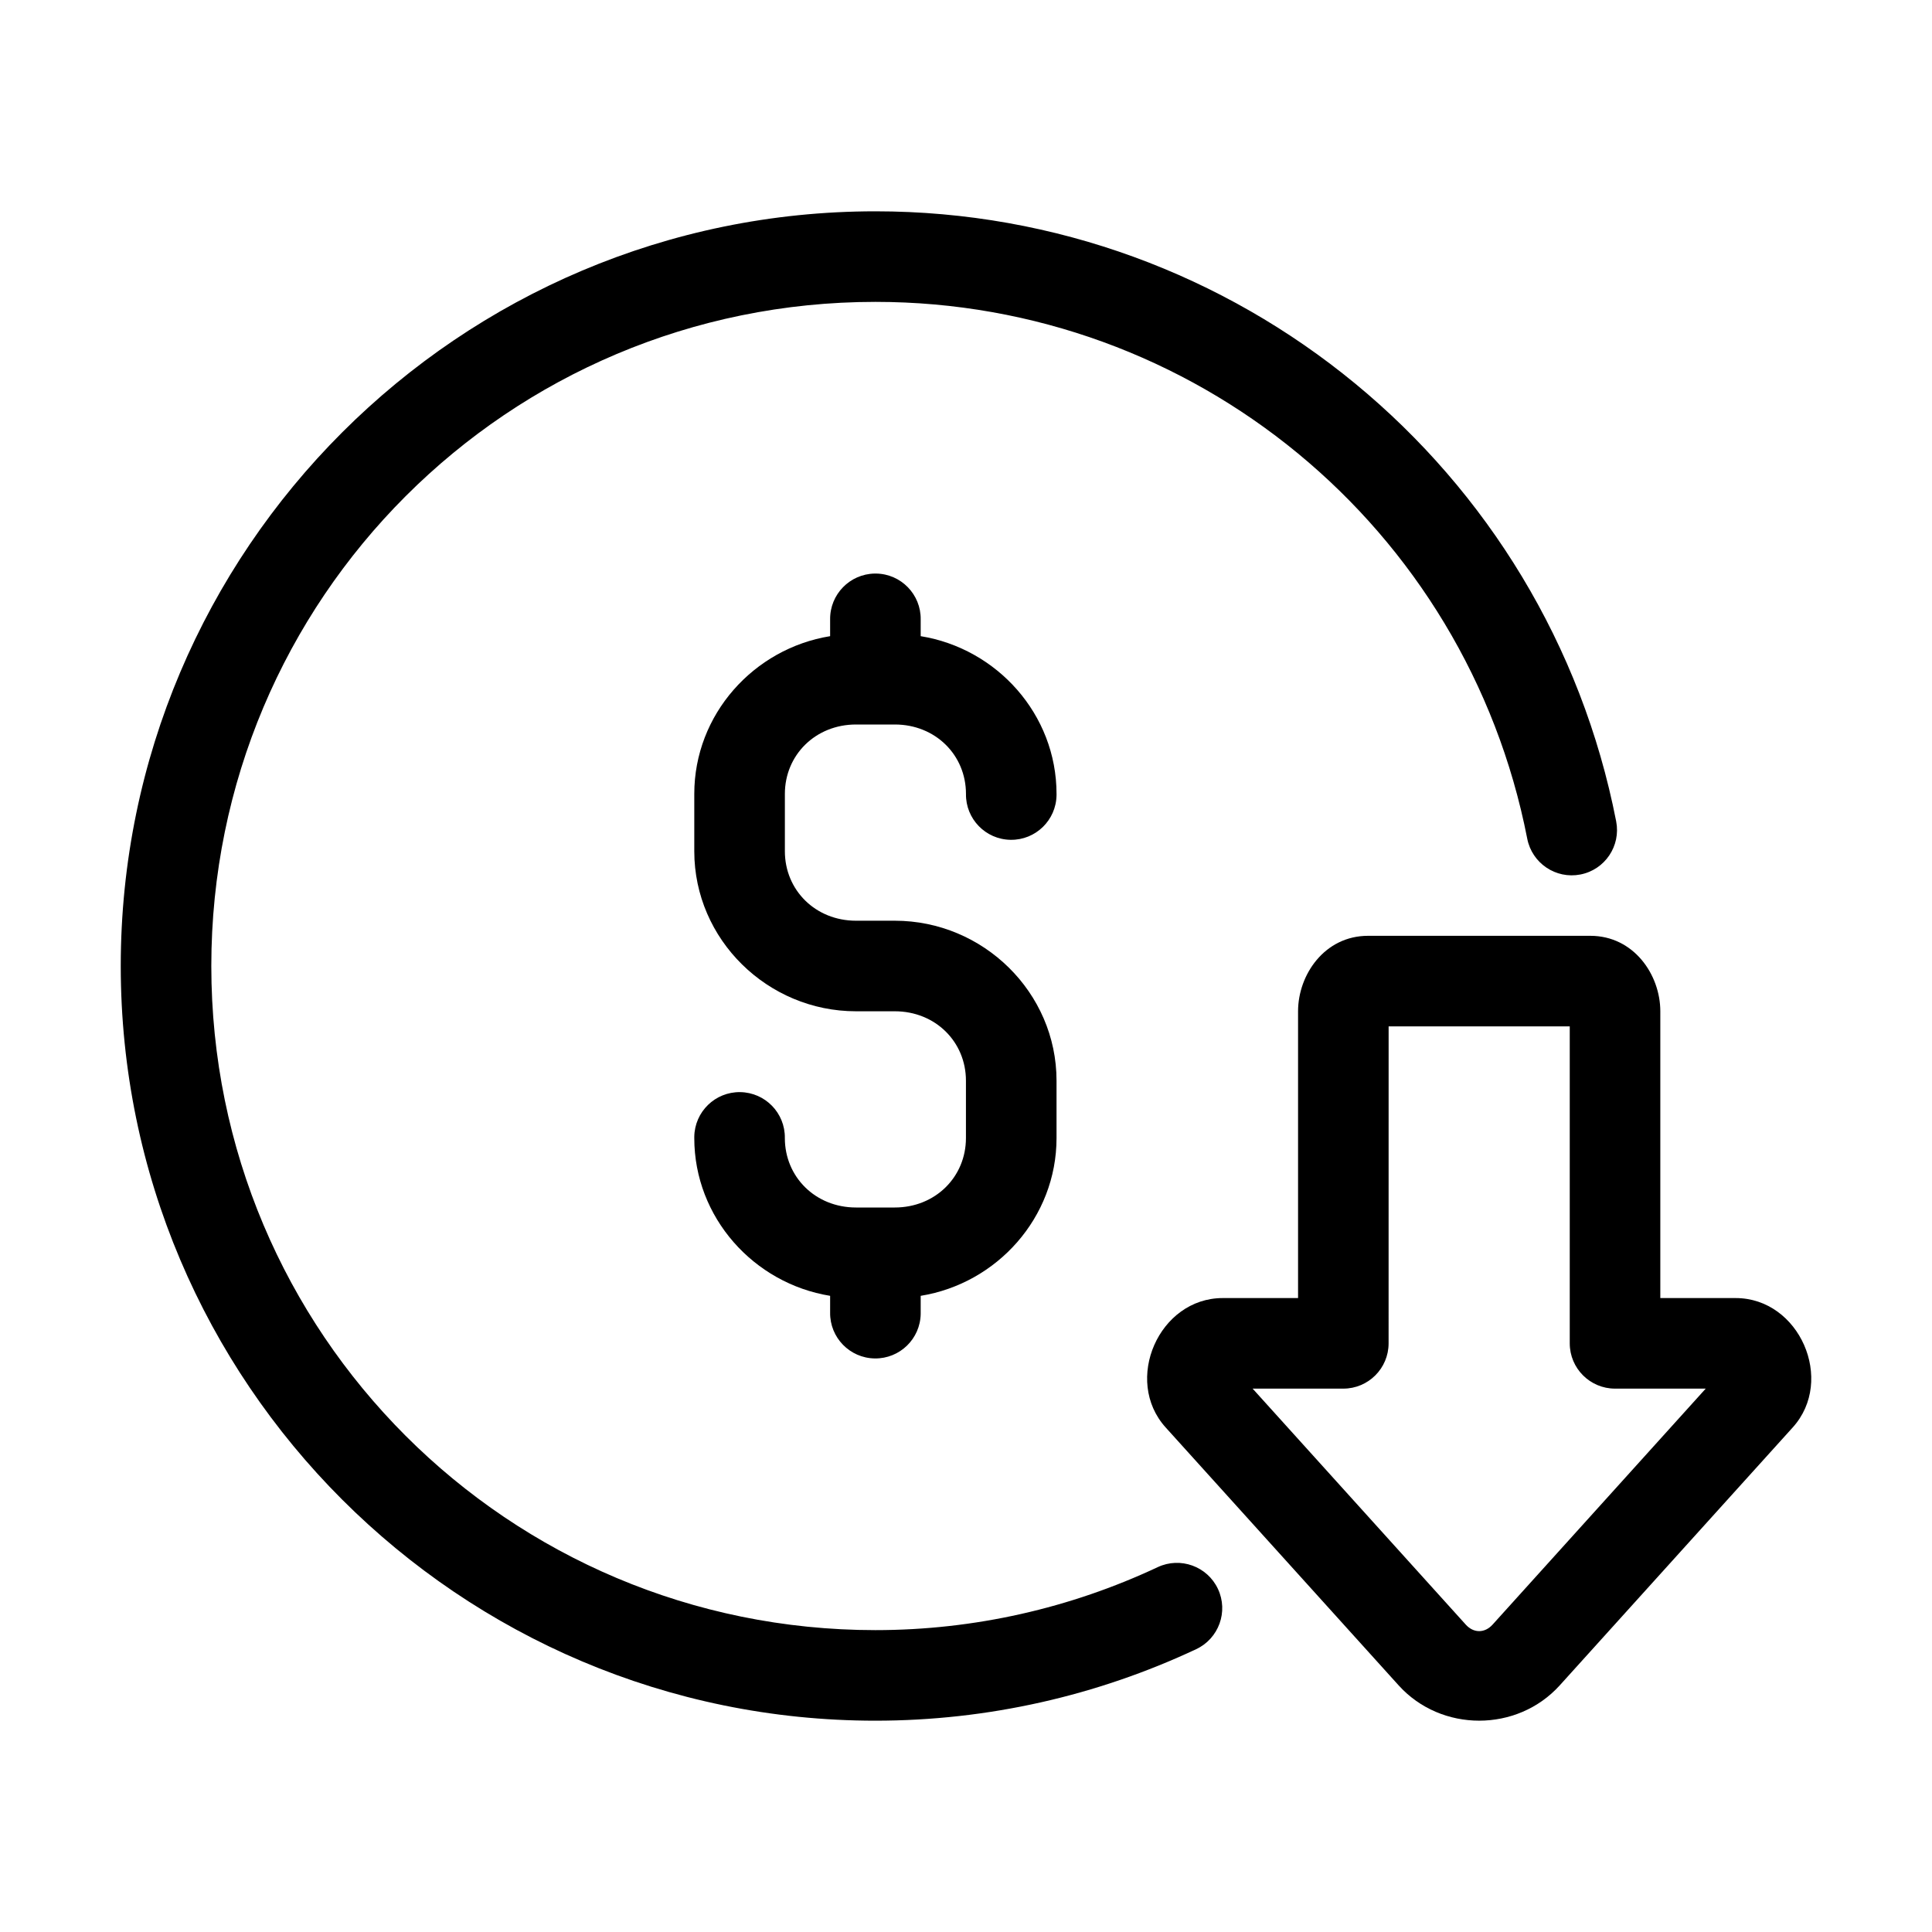
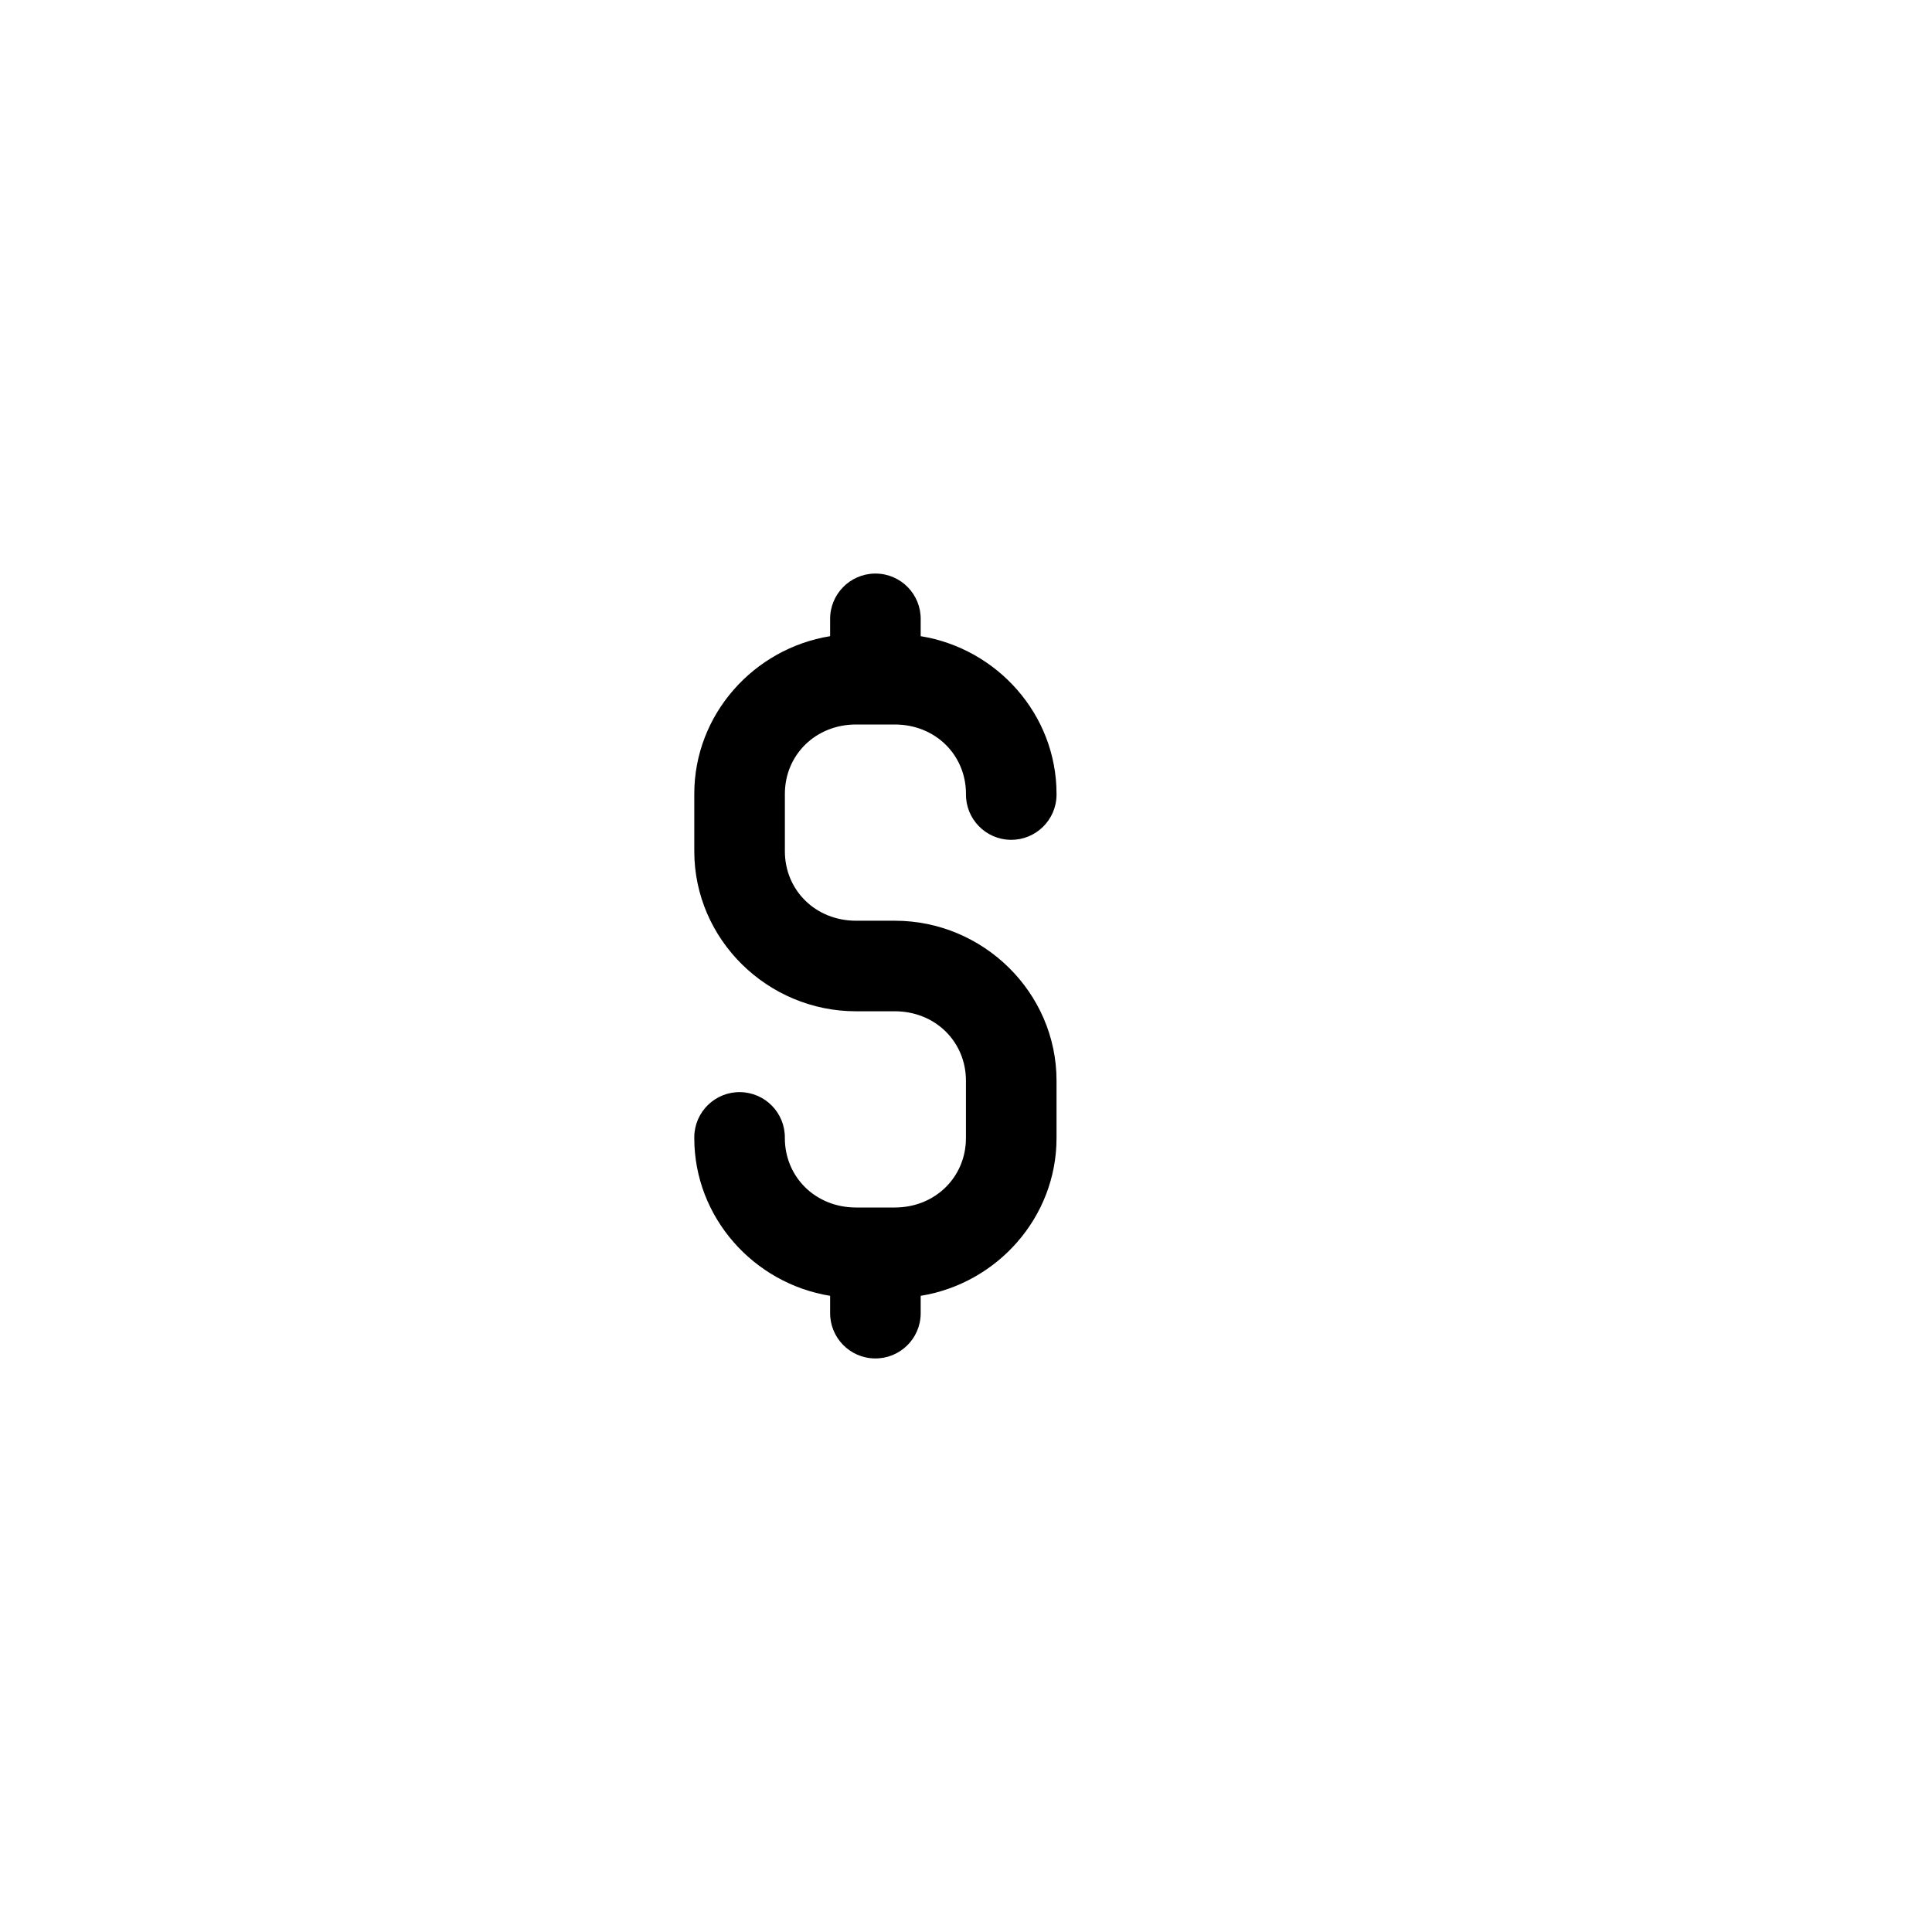
<svg xmlns="http://www.w3.org/2000/svg" id="svg16" height="512" viewBox="0 0 64 64" width="512">
-   <path id="path826" d="m29 7c-13.789 0-25 11.211-25 25s11.211 25 25 25c3.725 0 7.346-.83 10.625-2.369.75-.352 1.073-1.246.721-1.996s-1.246-1.073-1.996-.721c-2.886 1.355-6.07 2.086-9.35 2.086-12.168 0-22-9.832-22-22s9.832-22 22-22c10.534 0 19.573 7.445 21.592 17.783.159.813.946 1.344 1.76 1.186s1.344-.946 1.186-1.76c-2.29-11.729-12.587-20.209-24.537-20.209z" />
-   <path id="path837-3" d="m28.978 19c-.828.012-1.49.693-1.479 1.521v.553c-2.531.41-4.5 2.593-4.5 5.225v1.9c0 2.922 2.427 5.301 5.357 5.301h1.285c1.344 0 2.357 1.011 2.357 2.299v1.9c0 1.288-1.014 2.301-2.357 2.301h-1.285c-1.344 0-2.357-1.013-2.357-2.301.012-.828-.65-1.509-1.479-1.521-.828-.012-1.509.65-1.521 1.479-0.0.014-0.0.028 0 .042 0 2.631 1.969 4.816 4.5 5.227v.553c-.012.828.65 1.51 1.479 1.521.828.012 1.51-.65 1.521-1.479 0-.014 0-.028 0-.042v-.553c2.531-.41 4.5-2.595 4.5-5.227v-1.9c0-2.922-2.427-5.299-5.357-5.299h-1.285c-1.344 0-2.357-1.013-2.357-2.301v-1.9c0-1.288 1.014-2.299 2.357-2.299h1.285c1.344 0 2.357 1.011 2.357 2.299-.012.828.65 1.51 1.479 1.521.828.012 1.509-.65 1.521-1.479 0-.014 0-.028 0-.042 0-2.631-1.969-4.815-4.5-5.225v-.553c.012-.828-.65-1.51-1.479-1.521-.014-0-.029-0-.043-0z" />
-   <path id="path996" d="m45.318 31c-1.437 0-2.318 1.287-2.318 2.5v9.5h-2.496c-2.114 0-3.302 2.722-1.891 4.285l7.717 8.543c1.411 1.562 3.929 1.562 5.34 0l7.717-8.543c1.412-1.563.223-4.285-1.891-4.285h-2.496v-9.5c-0-1.213-.881-2.5-2.318-2.5zm.682 3h6v10.5c0.0.828.672 1.5 1.5 1.5h3.004l-7.061 7.818c-.26.287-.627.287-.887 0l-7.061-7.818h3.004c.828-0 1.5-.672 1.5-1.5z" />
+   <path id="path837-3" d="m28.978 19c-.828.012-1.49.693-1.479 1.521v.553c-2.531.41-4.5 2.593-4.5 5.225v1.9c0 2.922 2.427 5.301 5.357 5.301h1.285c1.344 0 2.357 1.011 2.357 2.299v1.9c0 1.288-1.014 2.301-2.357 2.301h-1.285c-1.344 0-2.357-1.013-2.357-2.301.012-.828-.65-1.509-1.479-1.521-.828-.012-1.509.65-1.521 1.479-0.0.014-0.0.028 0 .042 0 2.631 1.969 4.816 4.5 5.227v.553c-.012.828.65 1.51 1.479 1.521.828.012 1.51-.65 1.521-1.479 0-.014 0-.028 0-.042v-.553c2.531-.41 4.5-2.595 4.5-5.227v-1.9c0-2.922-2.427-5.299-5.357-5.299h-1.285c-1.344 0-2.357-1.013-2.357-2.301v-1.9c0-1.288 1.014-2.299 2.357-2.299h1.285c1.344 0 2.357 1.011 2.357 2.299-.012.828.65 1.51 1.479 1.521.828.012 1.509-.65 1.521-1.479 0-.014 0-.028 0-.042 0-2.631-1.969-4.815-4.5-5.225v-.553c.012-.828-.65-1.51-1.479-1.521-.014-0-.029-0-.043-0" />
</svg>